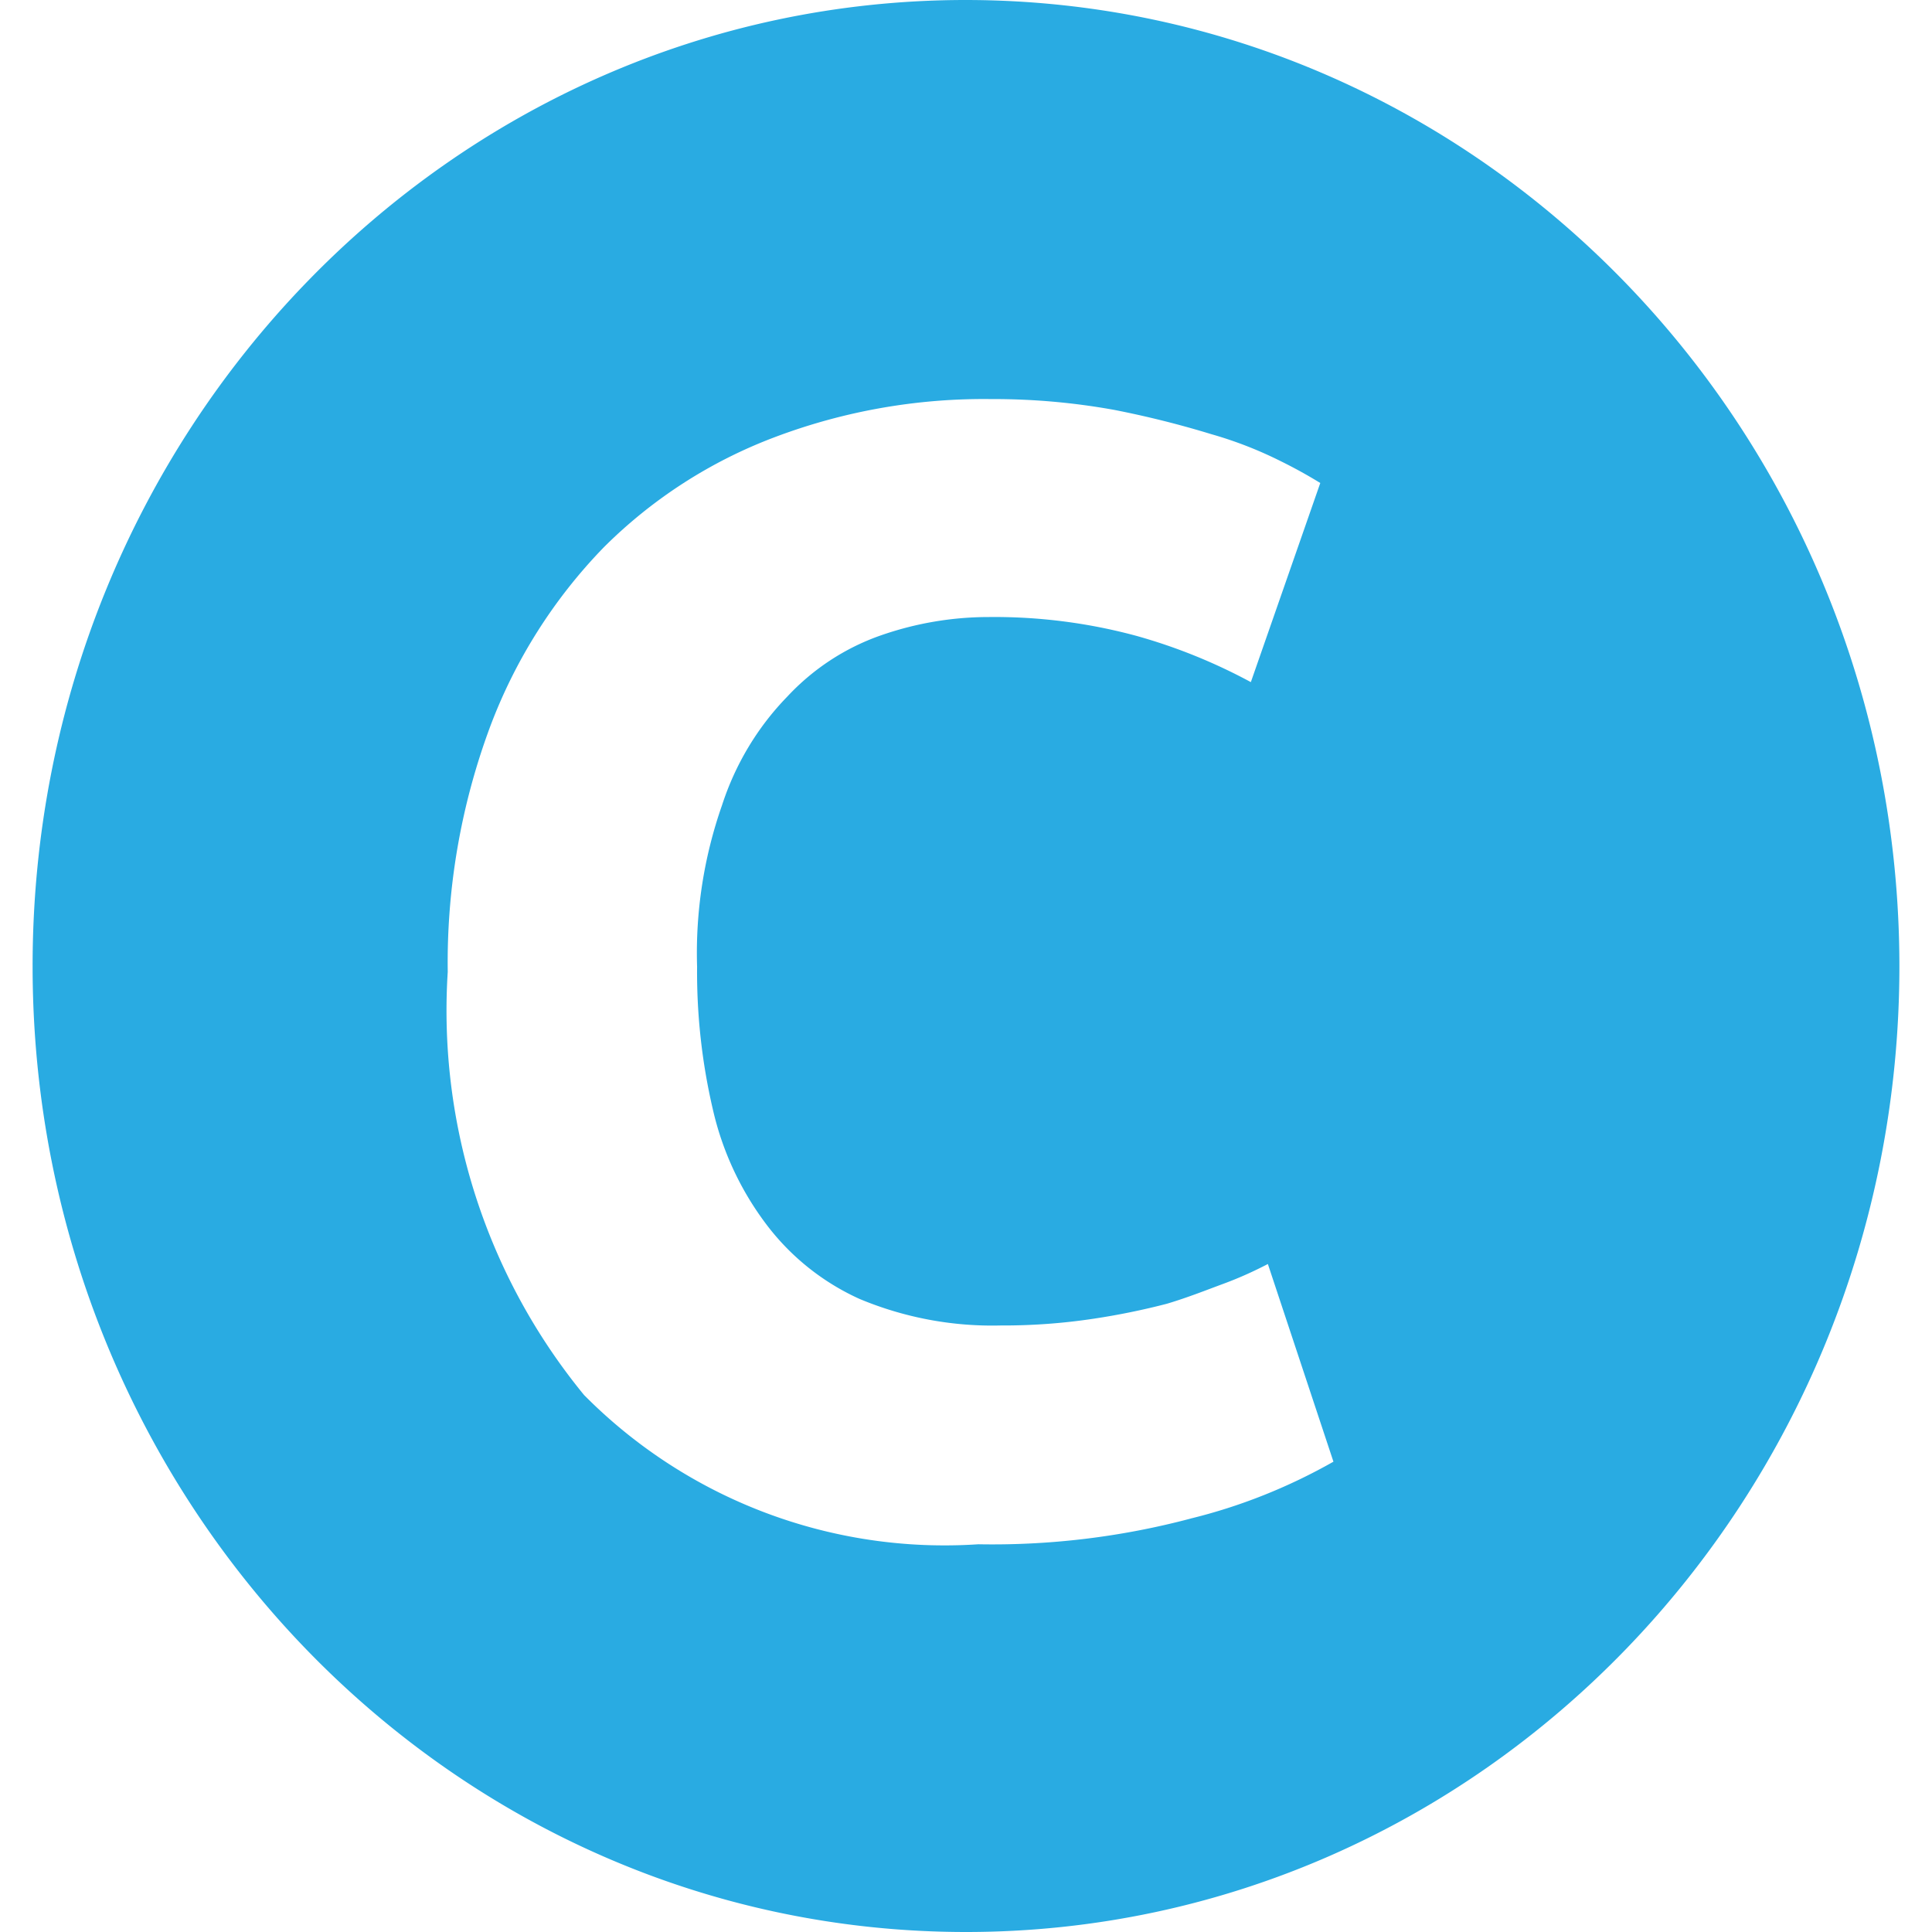
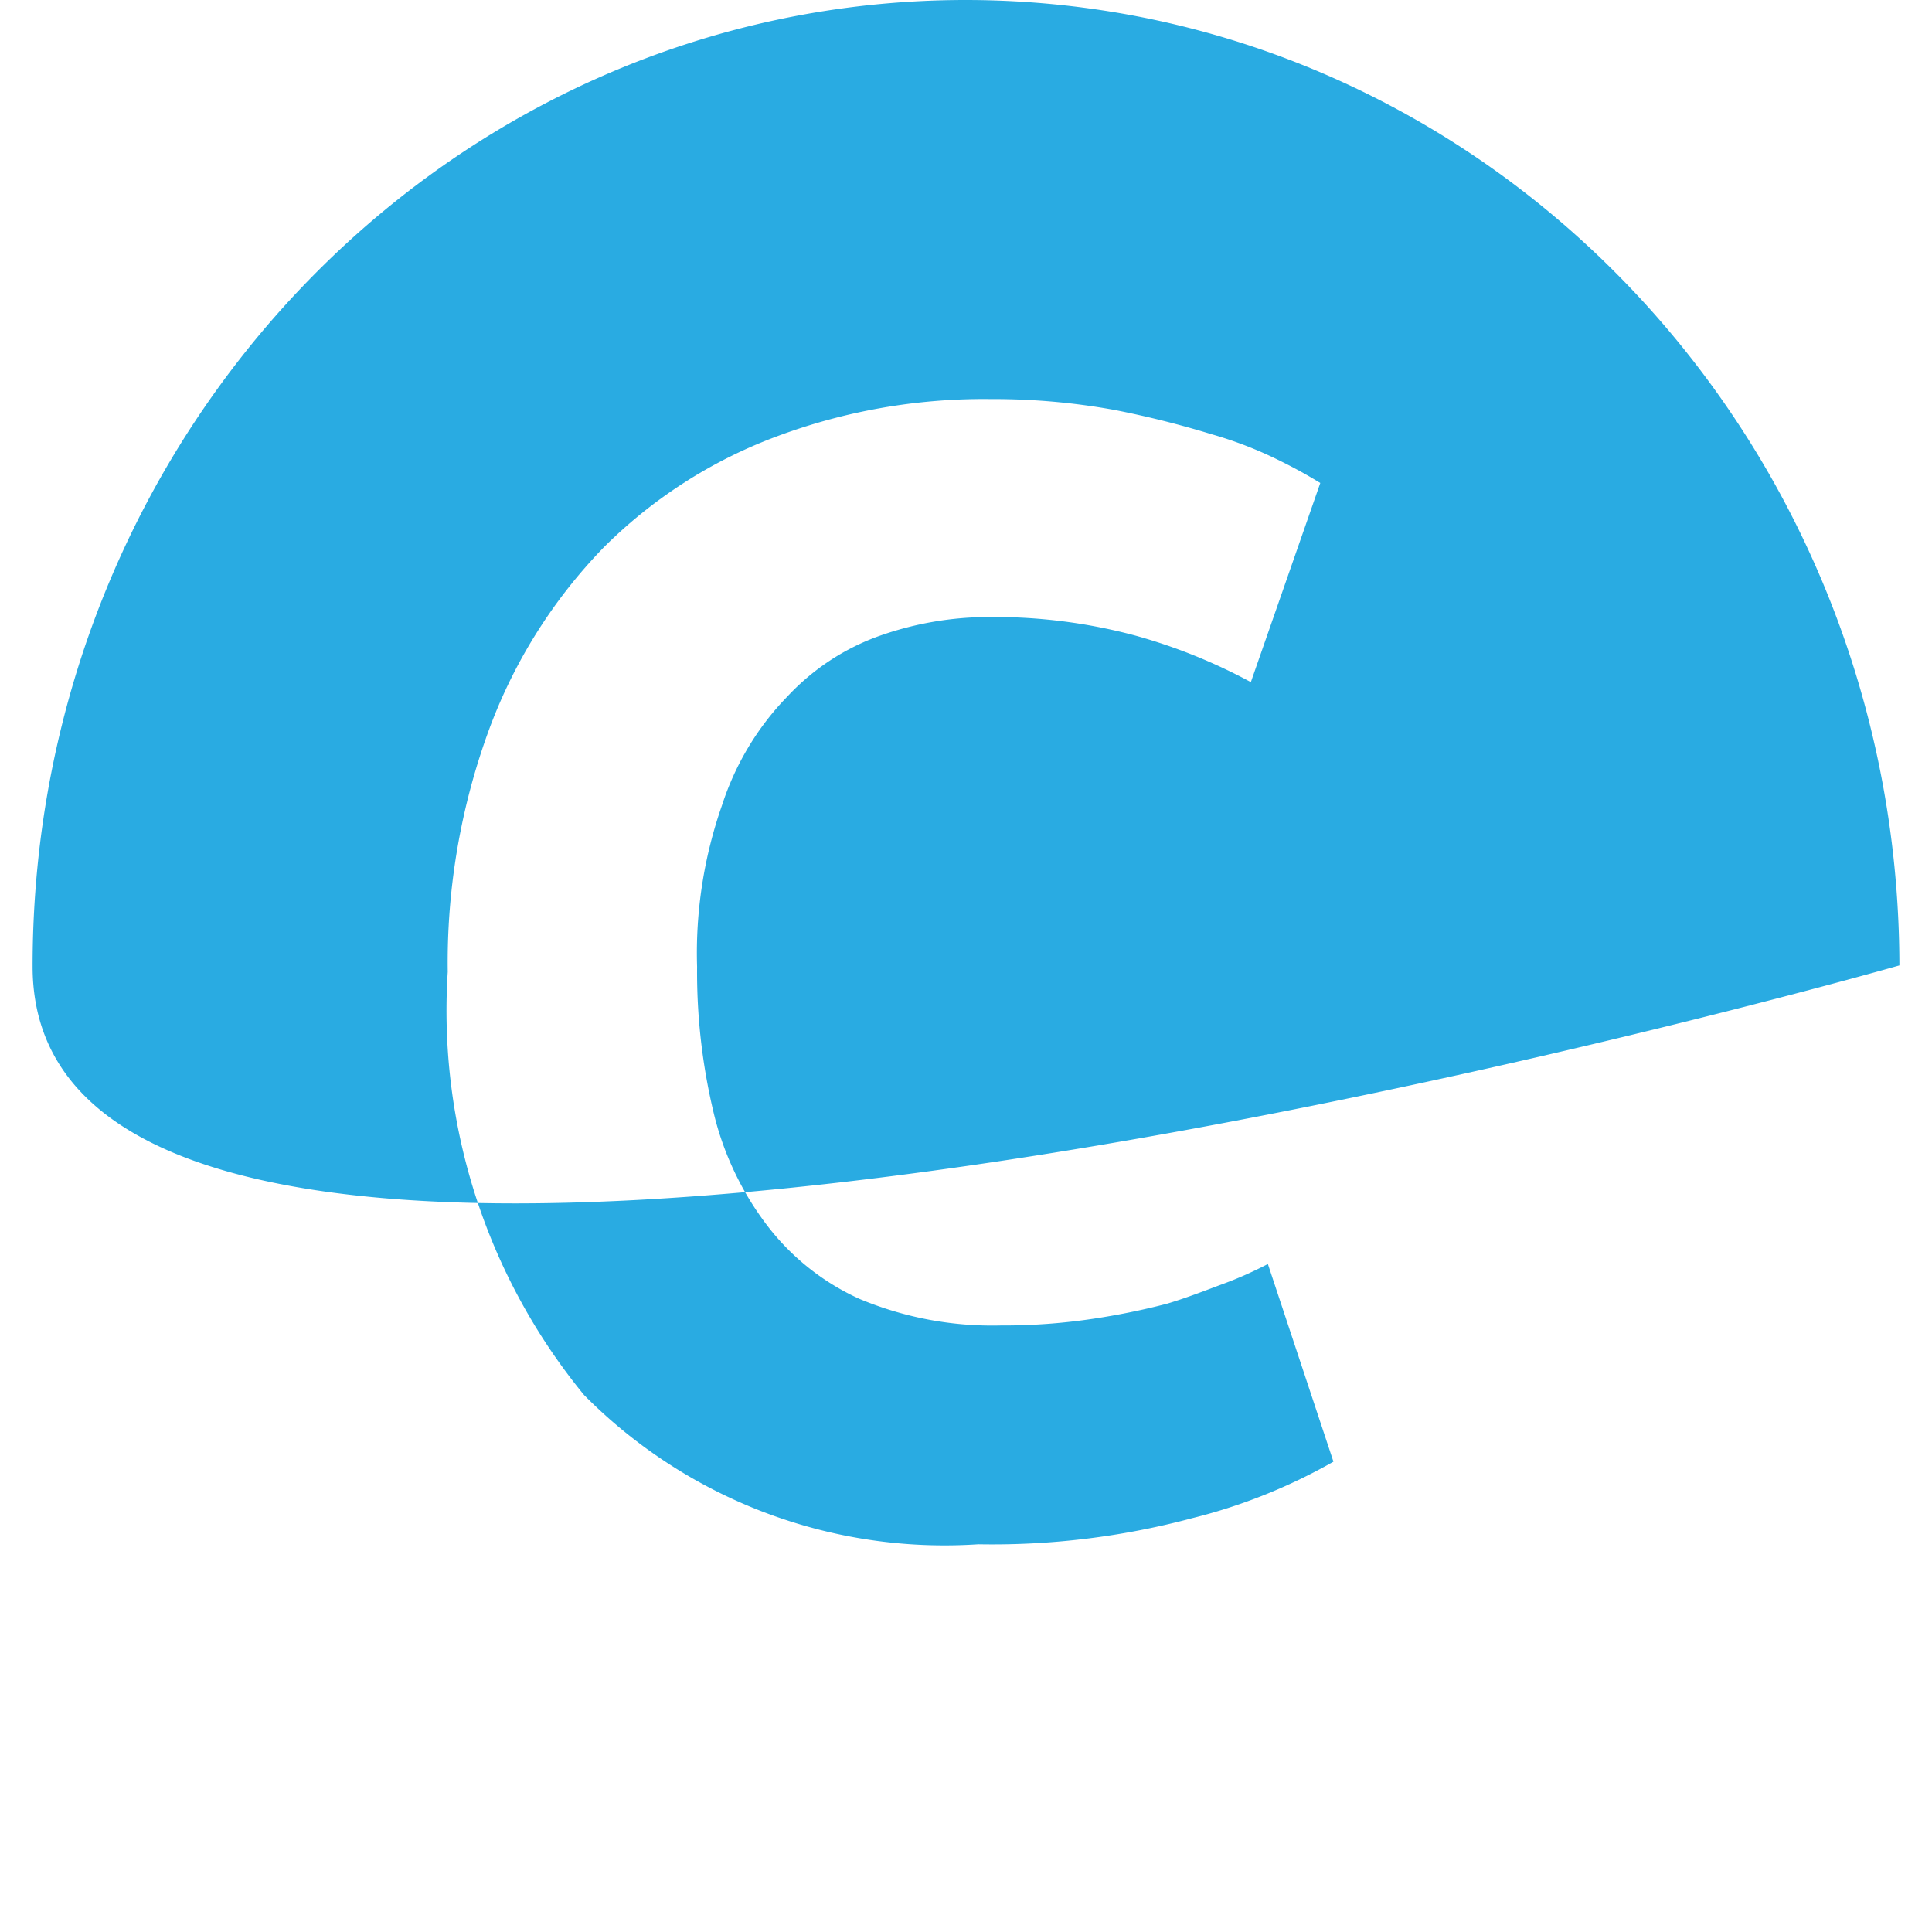
<svg xmlns="http://www.w3.org/2000/svg" data-bbox="0.27 0 15.46 16" viewBox="0 0 16 16" data-type="color">
  <g>
-     <path d="M15.73 7.995c.003 4.418-3.456 8.002-7.725 8.005S.272 12.423.27 8.005 3.725.003 7.994 0c4.269 0 7.73 3.578 7.736 7.995m-5.87 4.581c.413-.101.811-.26 1.183-.471l-.543-1.637c-.108.056-.228.112-.369.164s-.293.113-.467.165q-.3.078-.607.124a5 5 0 0 1-.77.056c-.4.01-.798-.065-1.169-.22a2 2 0 0 1-.781-.63 2.5 2.5 0 0 1-.434-.942 5 5 0 0 1-.13-1.179 3.7 3.7 0 0 1 .206-1.336c.11-.34.295-.648.54-.9.214-.23.478-.403.77-.506.29-.102.594-.154.9-.154a4.5 4.5 0 0 1 1.226.157q.492.138.944.382L10.934 4a4 4 0 0 0-.326-.18 3.3 3.3 0 0 0-.575-.224 8 8 0 0 0-.803-.201 5.6 5.6 0 0 0-1.02-.09 4.9 4.9 0 0 0-1.79.314A4 4 0 0 0 5 4.533a4.3 4.3 0 0 0-.945 1.496 5.6 5.6 0 0 0-.347 2.02 5.02 5.02 0 0 0 1.129 3.504 4.2 4.2 0 0 0 3.265 1.236 6.4 6.4 0 0 0 1.759-.213Z" fill="#29abe2" data-color="1" />
+     <path d="M15.73 7.995S.272 12.423.27 8.005 3.725.003 7.994 0c4.269 0 7.73 3.578 7.736 7.995m-5.87 4.581c.413-.101.811-.26 1.183-.471l-.543-1.637c-.108.056-.228.112-.369.164s-.293.113-.467.165q-.3.078-.607.124a5 5 0 0 1-.77.056c-.4.01-.798-.065-1.169-.22a2 2 0 0 1-.781-.63 2.5 2.5 0 0 1-.434-.942 5 5 0 0 1-.13-1.179 3.7 3.7 0 0 1 .206-1.336c.11-.34.295-.648.54-.9.214-.23.478-.403.77-.506.29-.102.594-.154.9-.154a4.5 4.5 0 0 1 1.226.157q.492.138.944.382L10.934 4a4 4 0 0 0-.326-.18 3.3 3.3 0 0 0-.575-.224 8 8 0 0 0-.803-.201 5.6 5.6 0 0 0-1.02-.09 4.9 4.9 0 0 0-1.79.314A4 4 0 0 0 5 4.533a4.3 4.3 0 0 0-.945 1.496 5.6 5.6 0 0 0-.347 2.02 5.02 5.02 0 0 0 1.129 3.504 4.2 4.2 0 0 0 3.265 1.236 6.4 6.4 0 0 0 1.759-.213Z" fill="#29abe2" data-color="1" />
  </g>
</svg>